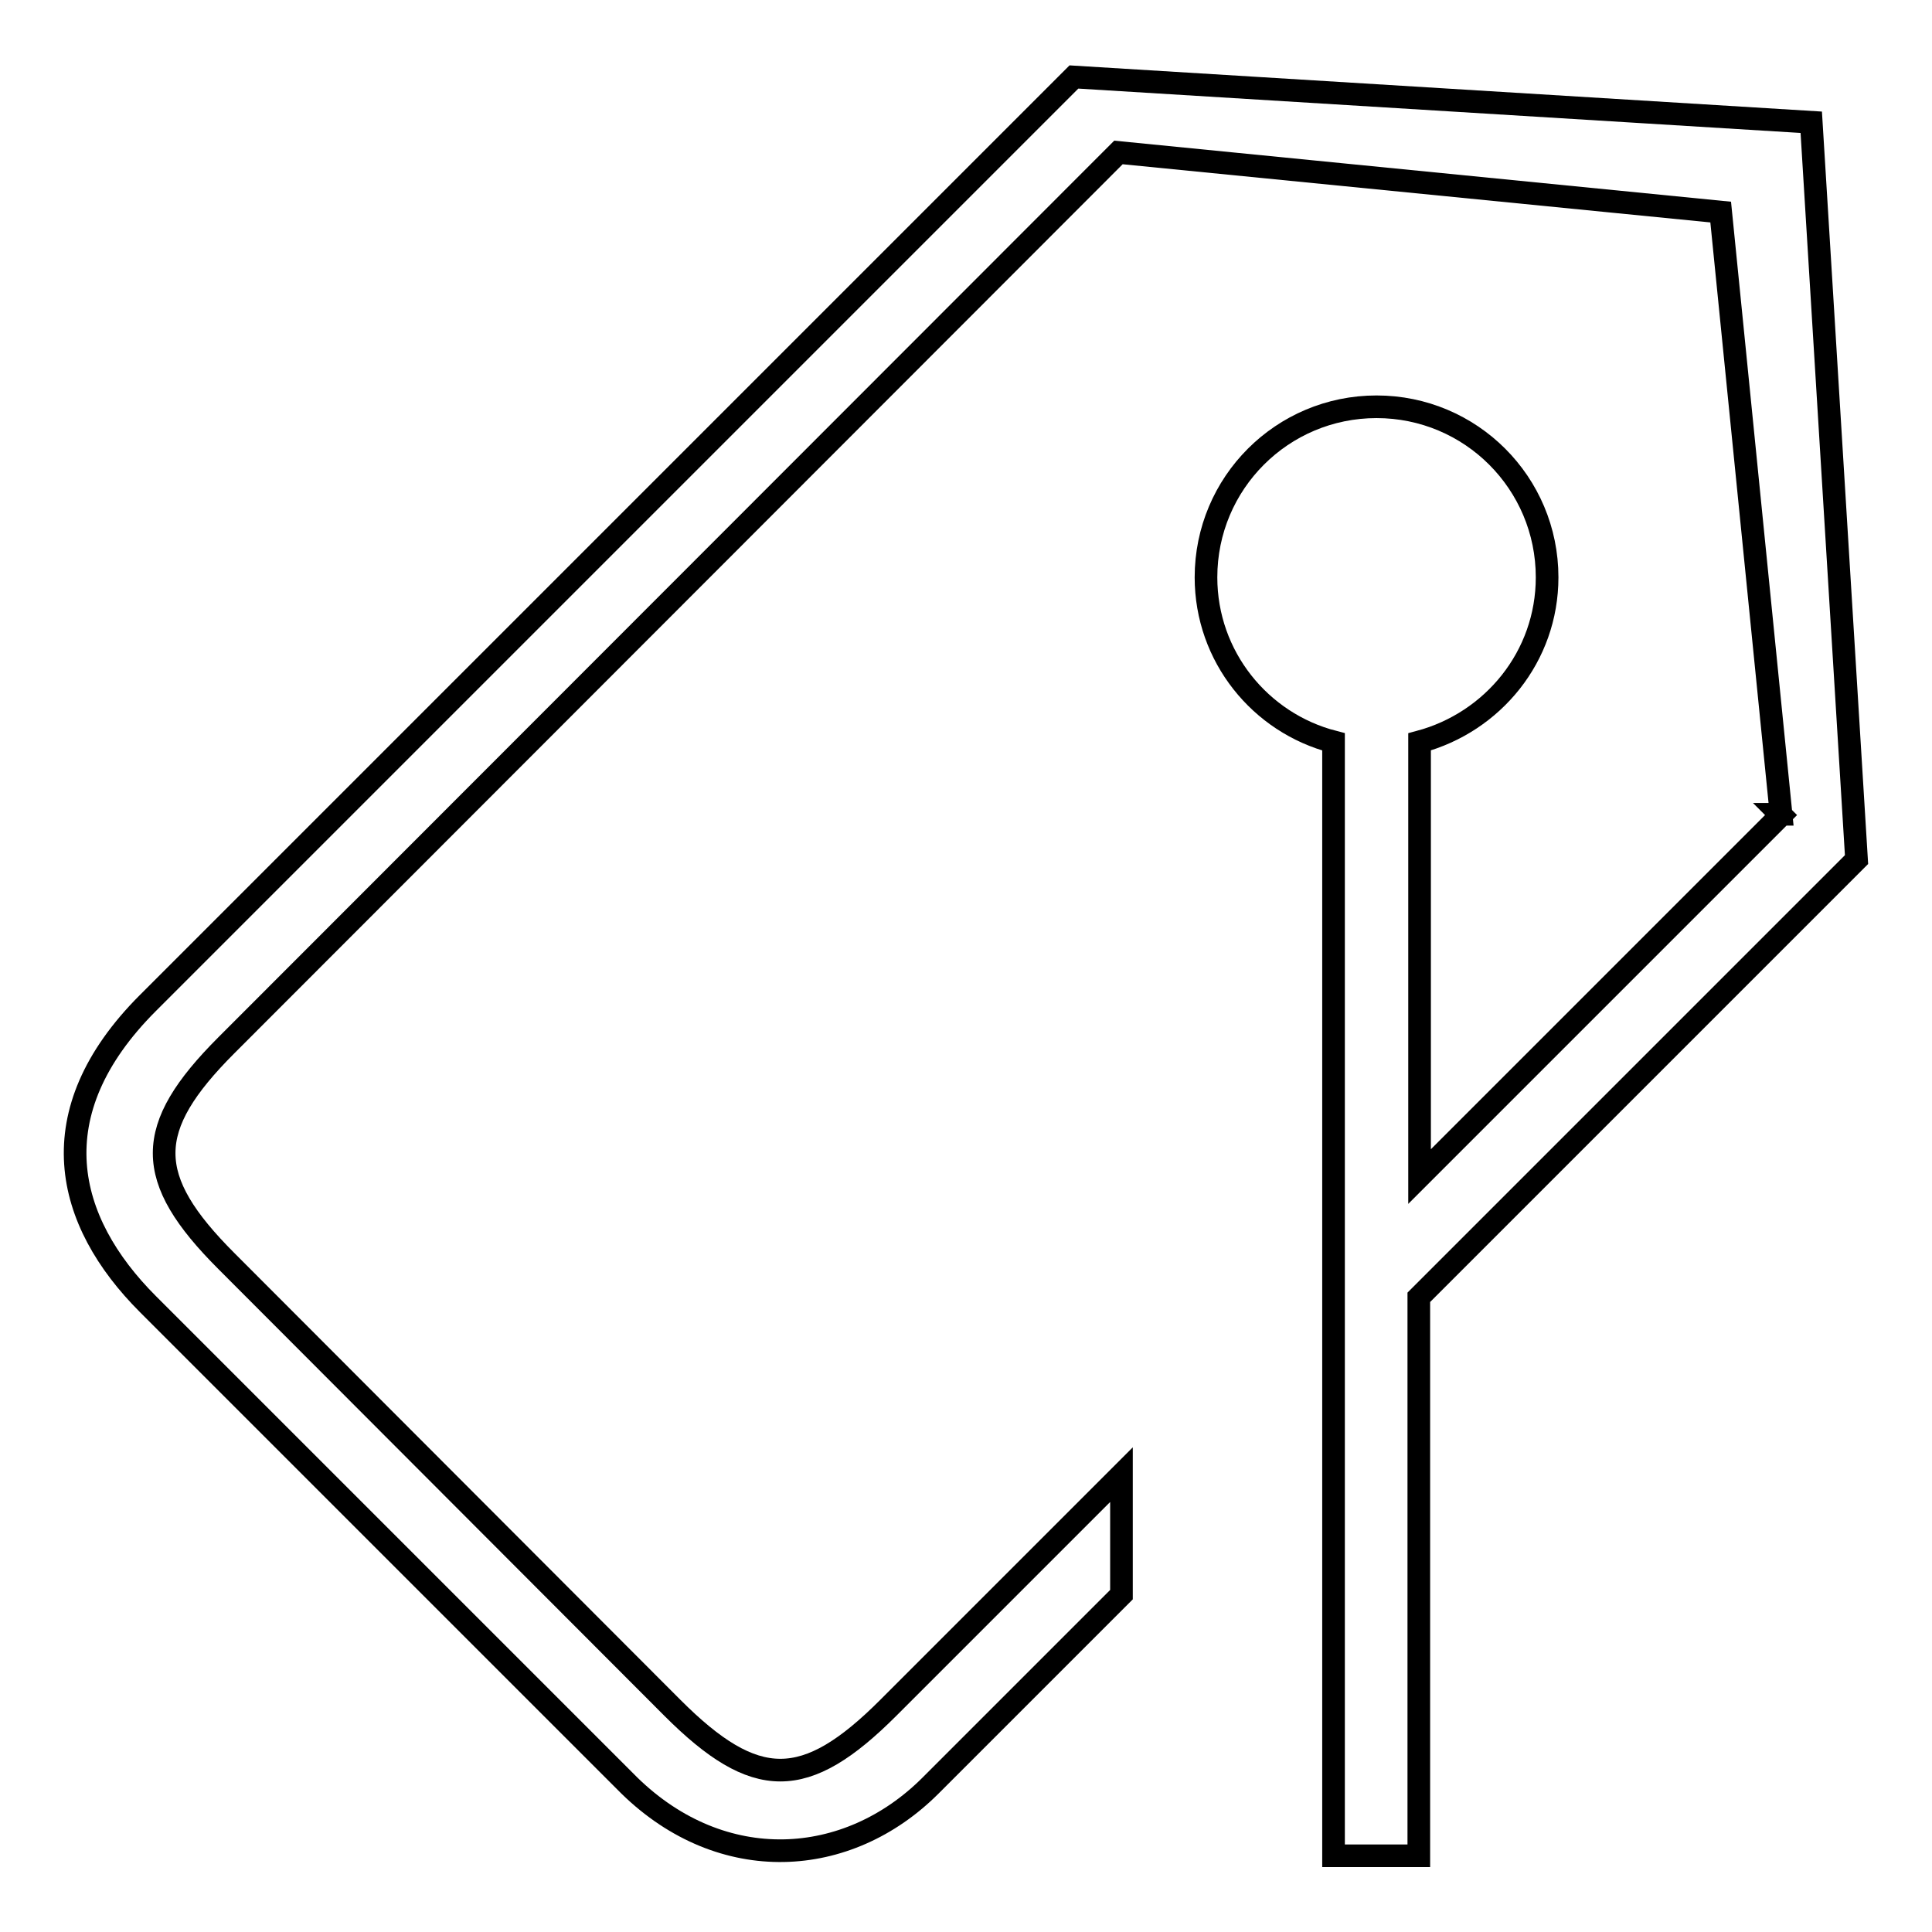
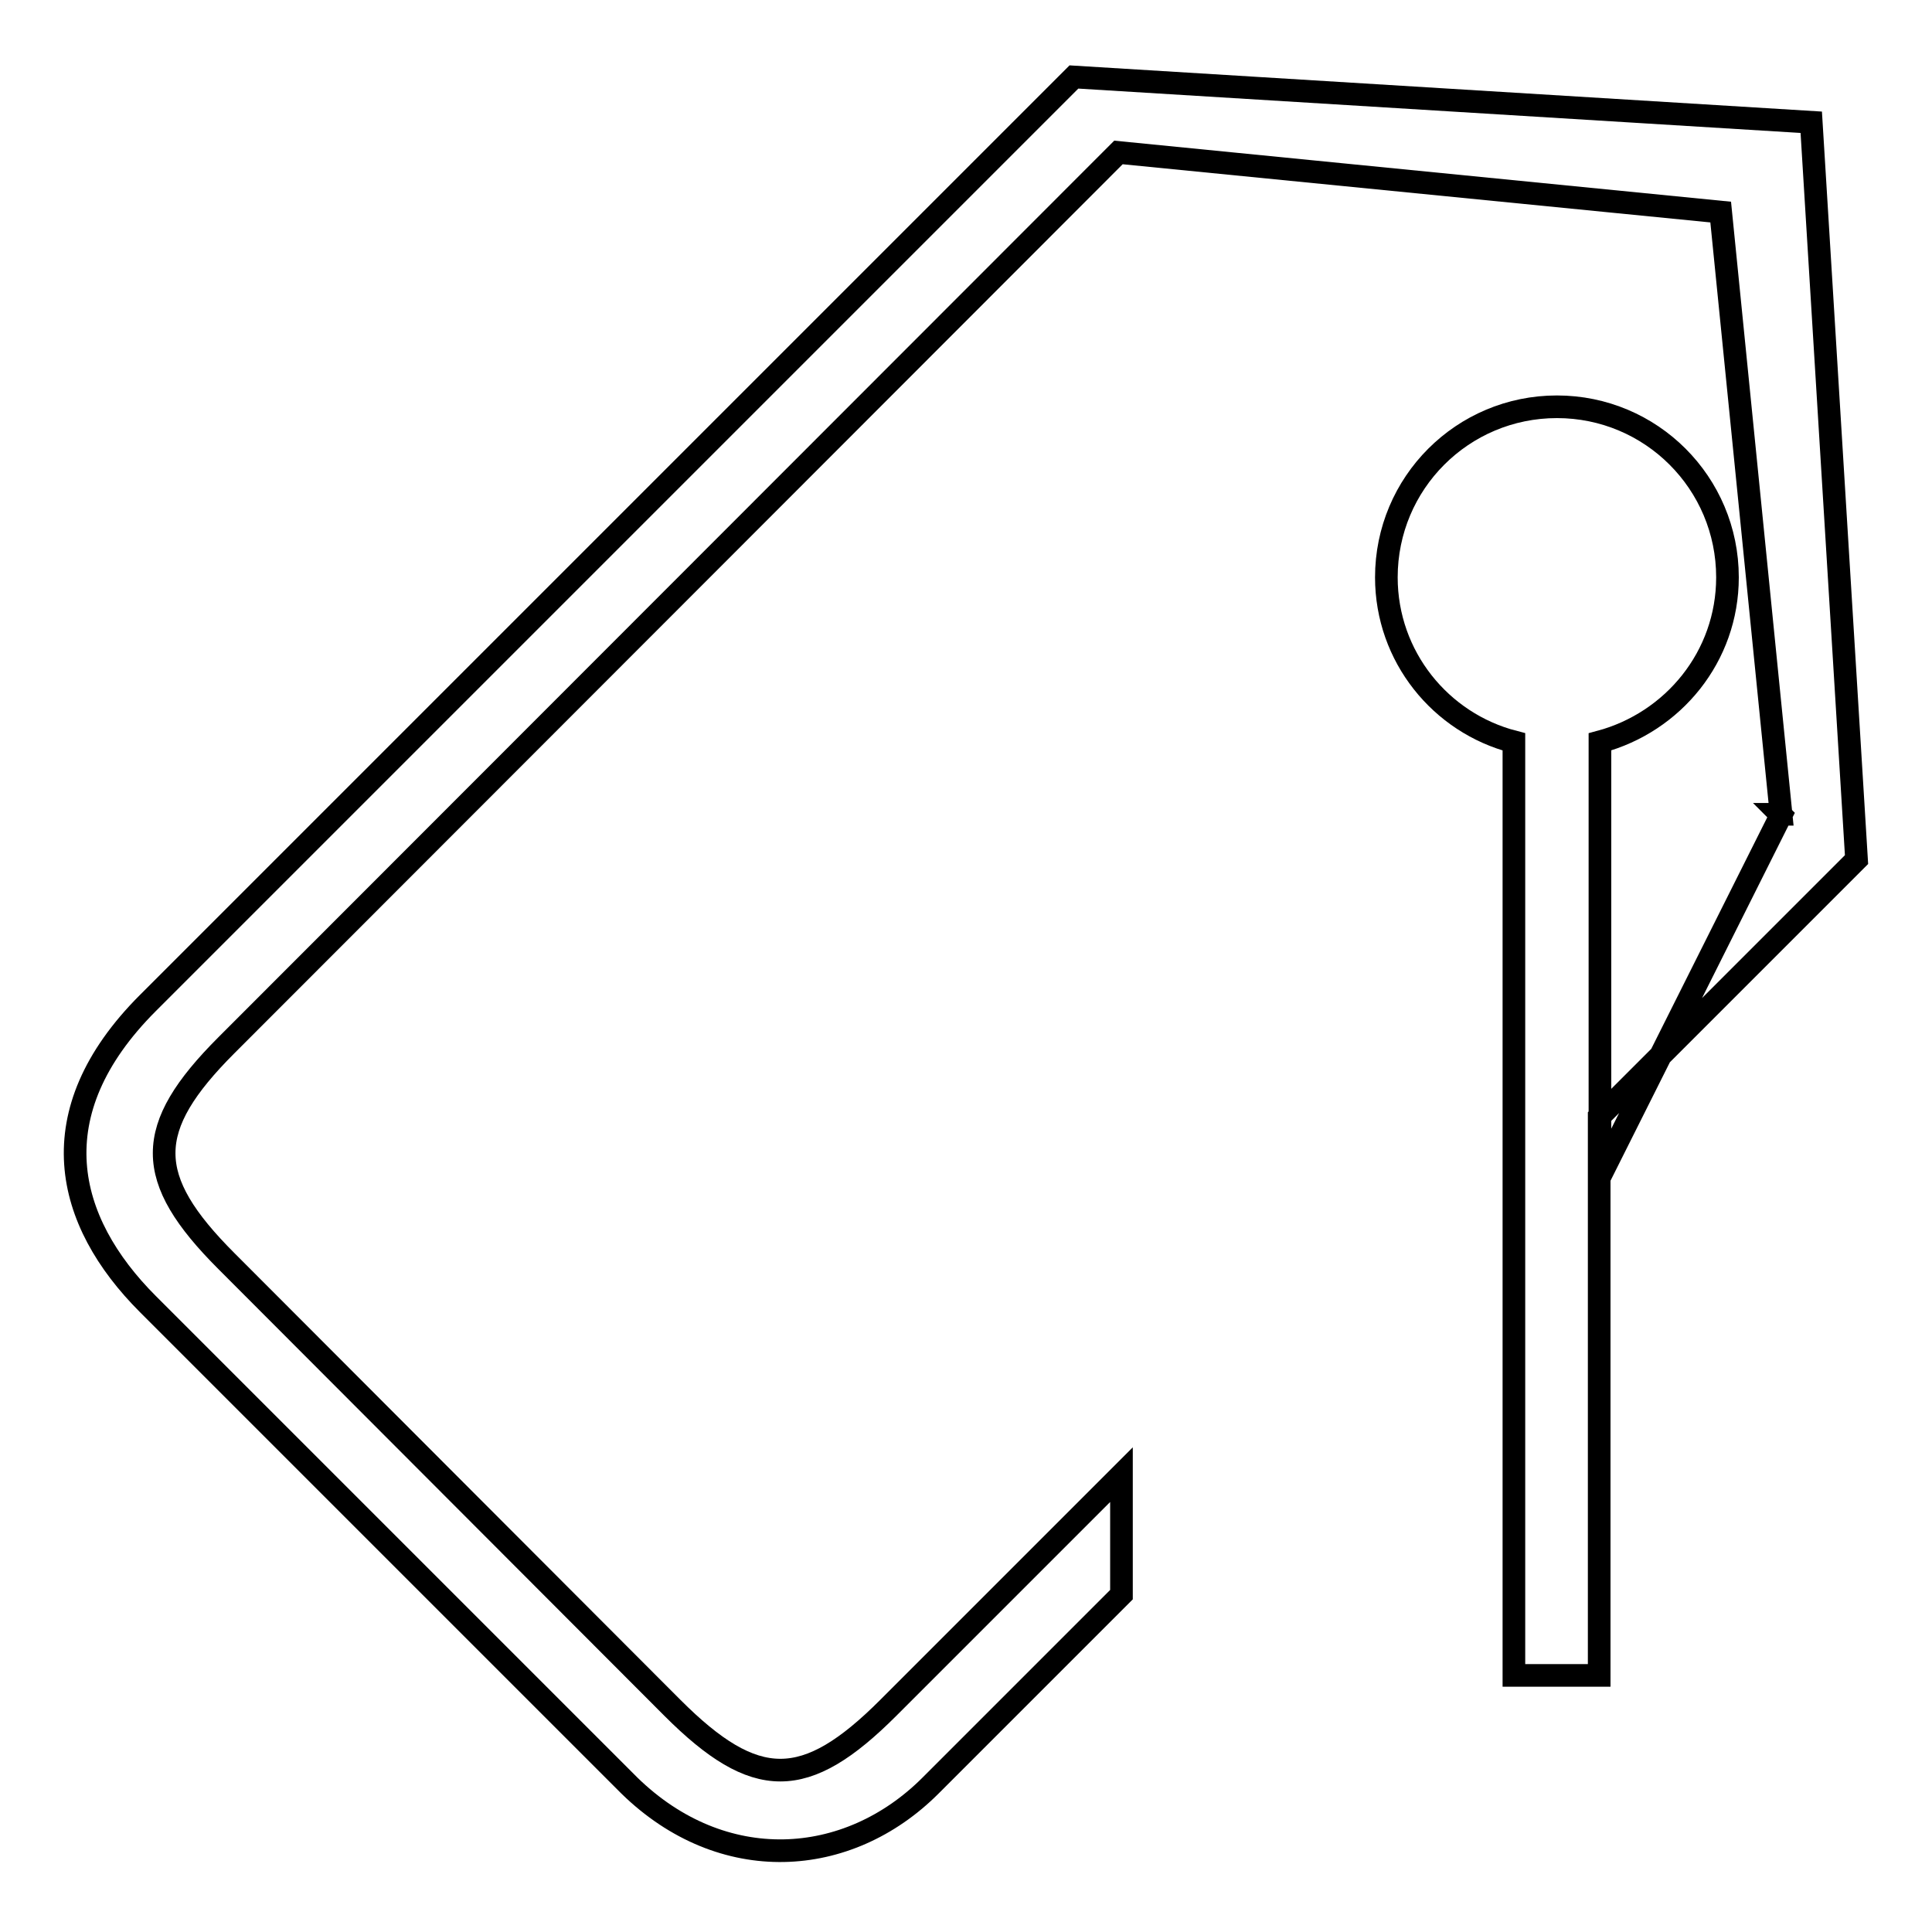
<svg xmlns="http://www.w3.org/2000/svg" version="1.1" x="0px" y="0px" viewBox="0 0 256 256" enable-background="new 0 0 256 256" xml:space="preserve">
  <g>
    <g>
-       <path stroke-width="3" fill-opacity="0" stroke="#000000" d="M243.9,116l-23.9,23.9l-32,32v74h-11.3V98.3c-9.7-2.5-16.9-11.3-16.9-21.8c0-12.5,10.1-22.6,22.6-22.6c12.5,0,22.6,10.1,22.6,22.6c0,10.5-7.2,19.2-16.9,21.8v57.6L236,108l-0.1-0.1l0.1,0l-8-79.8l-79.8-7.9v0L30,138.5c-11,11-11,17.6,0,28.6l59.1,59.2c11,11,17.6,11,28.6,0l30.9-30.9v15.9l-25.3,25.3c-11,11-27.6,12-39.9,0l-63.8-63.8c-11-11-14.6-25.3,0-39.9l96.7-96.7l23.9-23.9l2.1-2.1l97.7,6l6,97.7L243.9,116L243.9,116z" />
+       <path stroke-width="3" fill-opacity="0" stroke="#000000" d="M243.9,116l-32,32v74h-11.3V98.3c-9.7-2.5-16.9-11.3-16.9-21.8c0-12.5,10.1-22.6,22.6-22.6c12.5,0,22.6,10.1,22.6,22.6c0,10.5-7.2,19.2-16.9,21.8v57.6L236,108l-0.1-0.1l0.1,0l-8-79.8l-79.8-7.9v0L30,138.5c-11,11-11,17.6,0,28.6l59.1,59.2c11,11,17.6,11,28.6,0l30.9-30.9v15.9l-25.3,25.3c-11,11-27.6,12-39.9,0l-63.8-63.8c-11-11-14.6-25.3,0-39.9l96.7-96.7l23.9-23.9l2.1-2.1l97.7,6l6,97.7L243.9,116L243.9,116z" />
    </g>
  </g>
</svg>